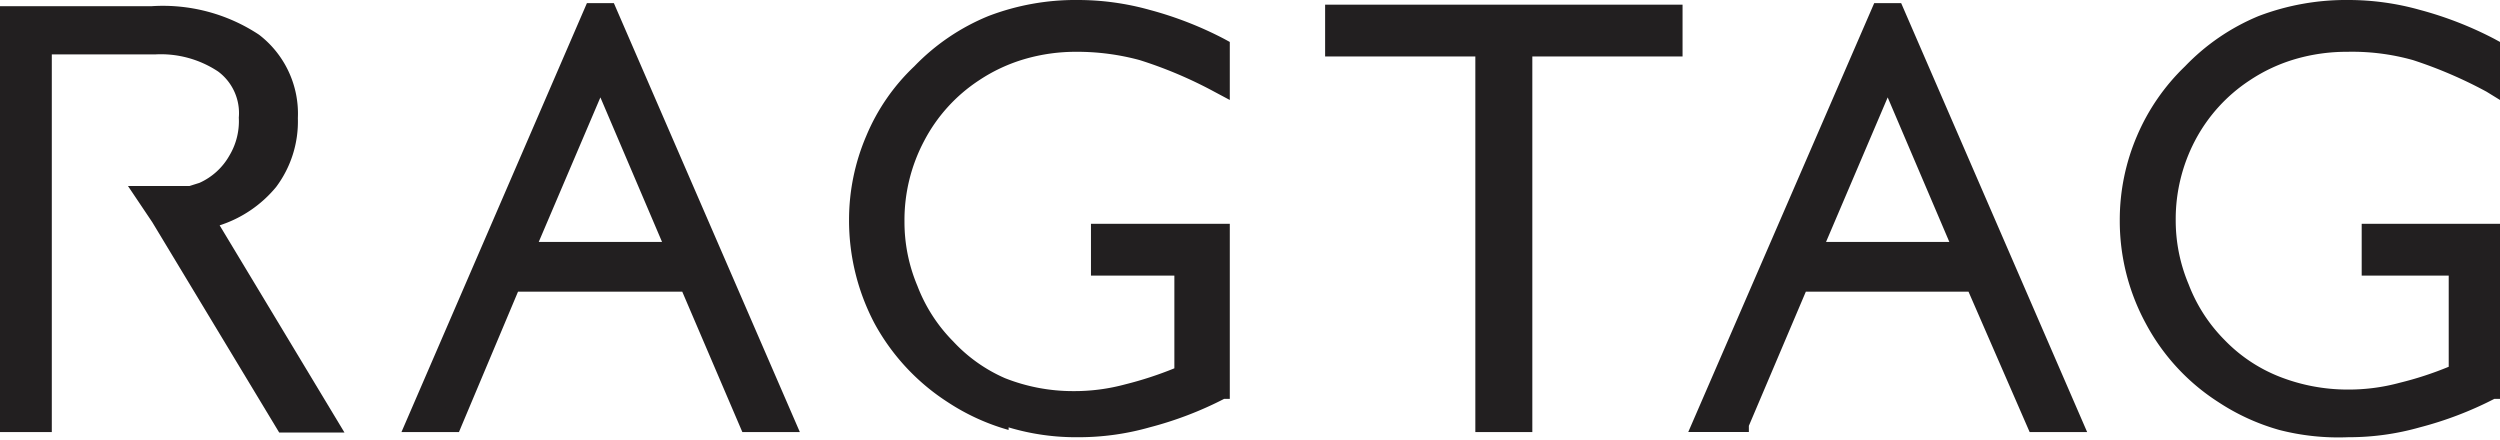
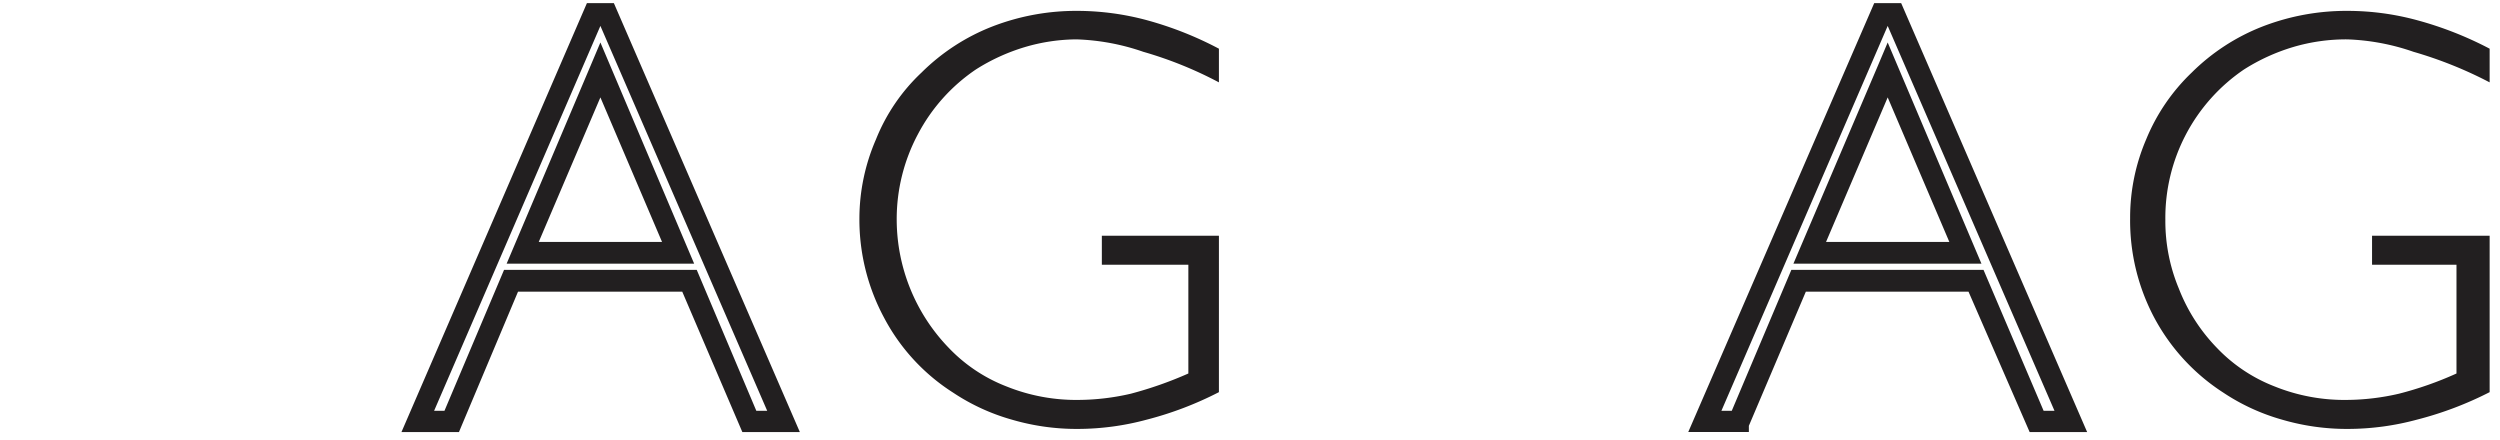
<svg xmlns="http://www.w3.org/2000/svg" viewBox="0 0 48.26 8.49">
  <defs>
    <style>.cls-1{fill:#221f20}</style>
  </defs>
  <g id="レイヤー_2" data-name="レイヤー 2">
    <g id="_7F" data-name="7F">
-       <path class="cls-1" d="M8.72 8.14l1.15-2.72h3.44l1.16 2.72h.66L11.72.27h-.26l-3.4 7.87zm2.87-6.79l1.5 3.53h-3z" />
      <path class="cls-1" d="M14.33 8.34l-1.16-2.71H10L8.91 8.22l-.05.12H7.75L11.33.06h.52l3.59 8.28zm-5.61-.2zm-.34-.21h.2l1.15-2.72h3.72l1.15 2.72h.21L11.59.5 8.38 7.93zm1.4-2.84l1.62-3.82.19-.45 1.81 4.27zm.62-.42h2.38l-1.19-2.79-1.19 2.79zm13.13 2.9a6.67 6.67 0 01-1.39.53 5.13 5.13 0 01-1.33.18 4.45 4.45 0 01-1.28-.18 4 4 0 01-1.13-.52 3.83 3.83 0 01-1.33-1.44 4 4 0 01-.48-1.93 3.84 3.84 0 01.32-1.52 3.61 3.61 0 01.88-1.29 4 4 0 011.37-.89 4.48 4.48 0 011.65-.3 5.19 5.19 0 011.33.18 6.79 6.79 0 011.39.55v.65A7.57 7.57 0 0022.07 1a4.34 4.34 0 00-1.29-.24 3.58 3.58 0 00-1 .15 3.79 3.79 0 00-.94.43 3.44 3.44 0 00-1.12 1.25 3.48 3.48 0 00-.41 1.65 3.57 3.57 0 001 2.47 3.07 3.07 0 001.12.75 3.6 3.6 0 001.4.26 4.57 4.57 0 001-.12 7.42 7.42 0 001.11-.39v-2.1h-1.67v-.56h2.26z" />
-       <path class="cls-1" d="M19.47 8.3a4.21 4.21 0 01-1.18-.54 4.19 4.19 0 01-1.41-1.52 4.26 4.26 0 01-.49-2 4.11 4.11 0 01.33-1.61 3.93 3.93 0 01.93-1.35 4.18 4.18 0 011.43-.97A4.7 4.7 0 0120.81 0a5.15 5.15 0 011.38.19 7 7 0 011.44.56l.11.06v1.12l-.3-.16A8.26 8.26 0 0022 1.16 4.61 4.61 0 0020.78 1a3.52 3.52 0 00-1 .14 3.21 3.21 0 00-.88.41 3.13 3.13 0 00-1.06 1.17 3.26 3.26 0 00-.38 1.55 3.17 3.17 0 00.25 1.25 3.08 3.08 0 00.69 1.07 3 3 0 001 .71 3.56 3.56 0 001.32.25 3.76 3.76 0 001-.13 7 7 0 00.95-.31V5.32h-1.61v-1h2.68V7.7h-.11a6.94 6.94 0 01-1.44.55 5 5 0 01-1.38.19 4.52 4.52 0 01-1.34-.19zM19.23.7a3.88 3.88 0 00-1.29.84 3.59 3.59 0 00-.84 1.23 3.57 3.57 0 00-.3 1.44A3.81 3.81 0 0017.25 6a3.63 3.63 0 001.27 1.37 3.72 3.72 0 001.07.49 4 4 0 001.22.17 4.8 4.8 0 001.28-.17 7 7 0 001.24-.46V4.76h-1.85v.14h1.64v2.45L23 7.4a6.22 6.22 0 01-1.14.4 4.53 4.53 0 01-1.07.13 3.86 3.86 0 01-1.48-.28 3.25 3.25 0 01-1.19-.8 3.55 3.55 0 01-.78-1.2 3.76 3.76 0 01-.27-1.41 3.74 3.74 0 01.42-1.75 3.79 3.79 0 011.2-1.32 4.05 4.05 0 011-.46 4 4 0 011.1-.15 4.73 4.73 0 011.35.21 7.14 7.14 0 011.2.48v-.18a6.51 6.51 0 00-1.26-.48 4.73 4.73 0 00-1.27-.17 4.3 4.3 0 00-1.58.28zm9.46 7.44V.89h-2.9V.33h6.48v.56h-2.9v7.25h-.68z" />
-       <path class="cls-1" d="M28.69 8.34v-.2.2h-.21V1.09h-2.9v-1h6.9v1h-2.9v7.25zm.47-.41V.68h2.9V.54H26v.14h2.9v7.25zm4.41.21l1.15-2.72h3.44l1.15 2.72H40L36.56.27h-.25l-3.4 7.87zm2.87-6.79l1.5 3.53h-3z" />
      <path class="cls-1" d="M39.18 8.34L38 5.63h-3.14l-1.1 2.59v.12h-1.17L36.18.06h.52l3.59 8.28zm-5.61-.2zm-.34-.21h.2l1.15-2.72h3.71l1.16 2.72h.21L36.44.5l-3.21 7.43zm1.39-2.84l1.63-3.82.19-.45 1.81 4.27zm.63-.42h2.38l-1.19-2.79-1.19 2.79zm12.81 2.9a6.74 6.74 0 01-1.4.53 5.13 5.13 0 01-1.33.18 4.45 4.45 0 01-1.28-.18 4 4 0 01-1.13-.52 3.91 3.91 0 01-1.33-1.44 4 4 0 01-.47-1.93 3.83 3.83 0 01.31-1.52 3.75 3.75 0 01.88-1.29 4 4 0 011.37-.89 4.48 4.48 0 011.65-.3 5.13 5.13 0 011.33.18 6.87 6.87 0 011.4.55v.65A7.91 7.91 0 0046.59 1a4.33 4.33 0 00-1.28-.24 3.6 3.6 0 00-1.05.15 3.79 3.79 0 00-.94.43 3.46 3.46 0 00-1.52 2.9 3.39 3.39 0 00.26 1.33 3.42 3.42 0 00.73 1.14 3.07 3.07 0 001.12.75 3.6 3.6 0 001.4.26 4.57 4.57 0 001-.12 6.71 6.71 0 001.11-.39v-2.1h-1.63v-.56h2.27z" />
-       <path class="cls-1" d="M44 8.3a4.21 4.21 0 01-1.18-.54 4.08 4.08 0 01-1.4-1.52 4.15 4.15 0 01-.5-2 4.11 4.11 0 01.33-1.61 4.08 4.08 0 01.93-1.35A4.18 4.18 0 0143.6.31 4.74 4.74 0 0145.33 0a5.1 5.1 0 011.38.19 7 7 0 011.44.56l.11.06v1.12L48 1.77a8.53 8.53 0 00-1.42-.61A4.34 4.34 0 0045.31 1a3.53 3.53 0 00-1 .14 3.21 3.21 0 00-.88.41 3.13 3.13 0 00-1.06 1.17A3.26 3.26 0 0042 4.24a3.17 3.17 0 00.25 1.25 3.08 3.08 0 00.69 1.07 3 3 0 001.06.71 3.6 3.6 0 001.32.25 3.76 3.76 0 001-.13 6.55 6.55 0 00.95-.31V5.32h-1.68v-1h2.67V7.7h-.11a6.94 6.94 0 01-1.44.55 5 5 0 01-1.38.19A4.57 4.57 0 0144 8.3zM43.76.7a3.83 3.83 0 00-1.3.84 3.74 3.74 0 00-.84 1.23 3.57 3.57 0 00-.3 1.44A3.81 3.81 0 0041.77 6 3.63 3.63 0 0043 7.41a3.84 3.84 0 001.07.49 4 4 0 001.22.17 4.75 4.75 0 001.28-.17 7 7 0 001.24-.46V4.76H46v.14h1.65v2.45l-.13.05a6.22 6.22 0 01-1.14.4 4.47 4.47 0 01-1.07.13 3.86 3.86 0 01-1.48-.28 3.33 3.33 0 01-1.19-.8 3.55 3.55 0 01-.78-1.2 3.76 3.76 0 01-.27-1.41A3.74 3.74 0 0142 2.49a3.79 3.79 0 011.2-1.32 4.05 4.05 0 011-.46 4 4 0 011.11-.15 4.61 4.61 0 011.34.21 7.14 7.14 0 011.2.48v-.18a6.43 6.43 0 00-1.24-.48 4.8 4.8 0 00-1.28-.17 4.21 4.21 0 00-1.57.28zM3.87 4.22h.14H4a2.3 2.3 0 001.11-.71 1.89 1.89 0 00.37-1.2A1.68 1.68 0 004.83.84 3.08 3.08 0 002.92.33H.21v7.81h.62V.85H3a2.19 2.19 0 011.37.37 1.24 1.24 0 01.49 1.06 1.46 1.46 0 01-.22.84 1.43 1.43 0 01-.64.54l-.23.08h-.91l.28.42 2.37 3.98h.74z" />
-       <path class="cls-1" d="M5.39 8.35L2.94 4.29l-.47-.7h1.19l.19-.06A1.25 1.25 0 004.43 3a1.29 1.29 0 00.18-.73 1 1 0 00-.4-.89A2 2 0 003 1.05H1v7.29H0V.12h2.92A3.36 3.36 0 015 .67a1.92 1.92 0 01.75 1.61 2.11 2.11 0 01-.42 1.33 2.35 2.35 0 01-1.09.74l2.41 4zm.24-.42h.25L3.7 4.32l.17-.1v.11-.11l-.17.1-.16-.26h.3v-.11h-.13L3.59 4a2.32 2.32 0 01-.31 0l.18.29 2.17 3.64zm-5.22 0h.21V.64H3a2.38 2.38 0 011.5.42A1.46 1.46 0 015 2.28a1.79 1.79 0 01-.25 1 1.66 1.66 0 01-.75.57v.02l.07.13A1.89 1.89 0 005 3.35a1.63 1.63 0 00.33-1.07A1.48 1.48 0 004.71 1 2.91 2.91 0 002.92.54H.41v7.39zm3.5-3.51v-.06.06z" />
    </g>
  </g>
</svg>